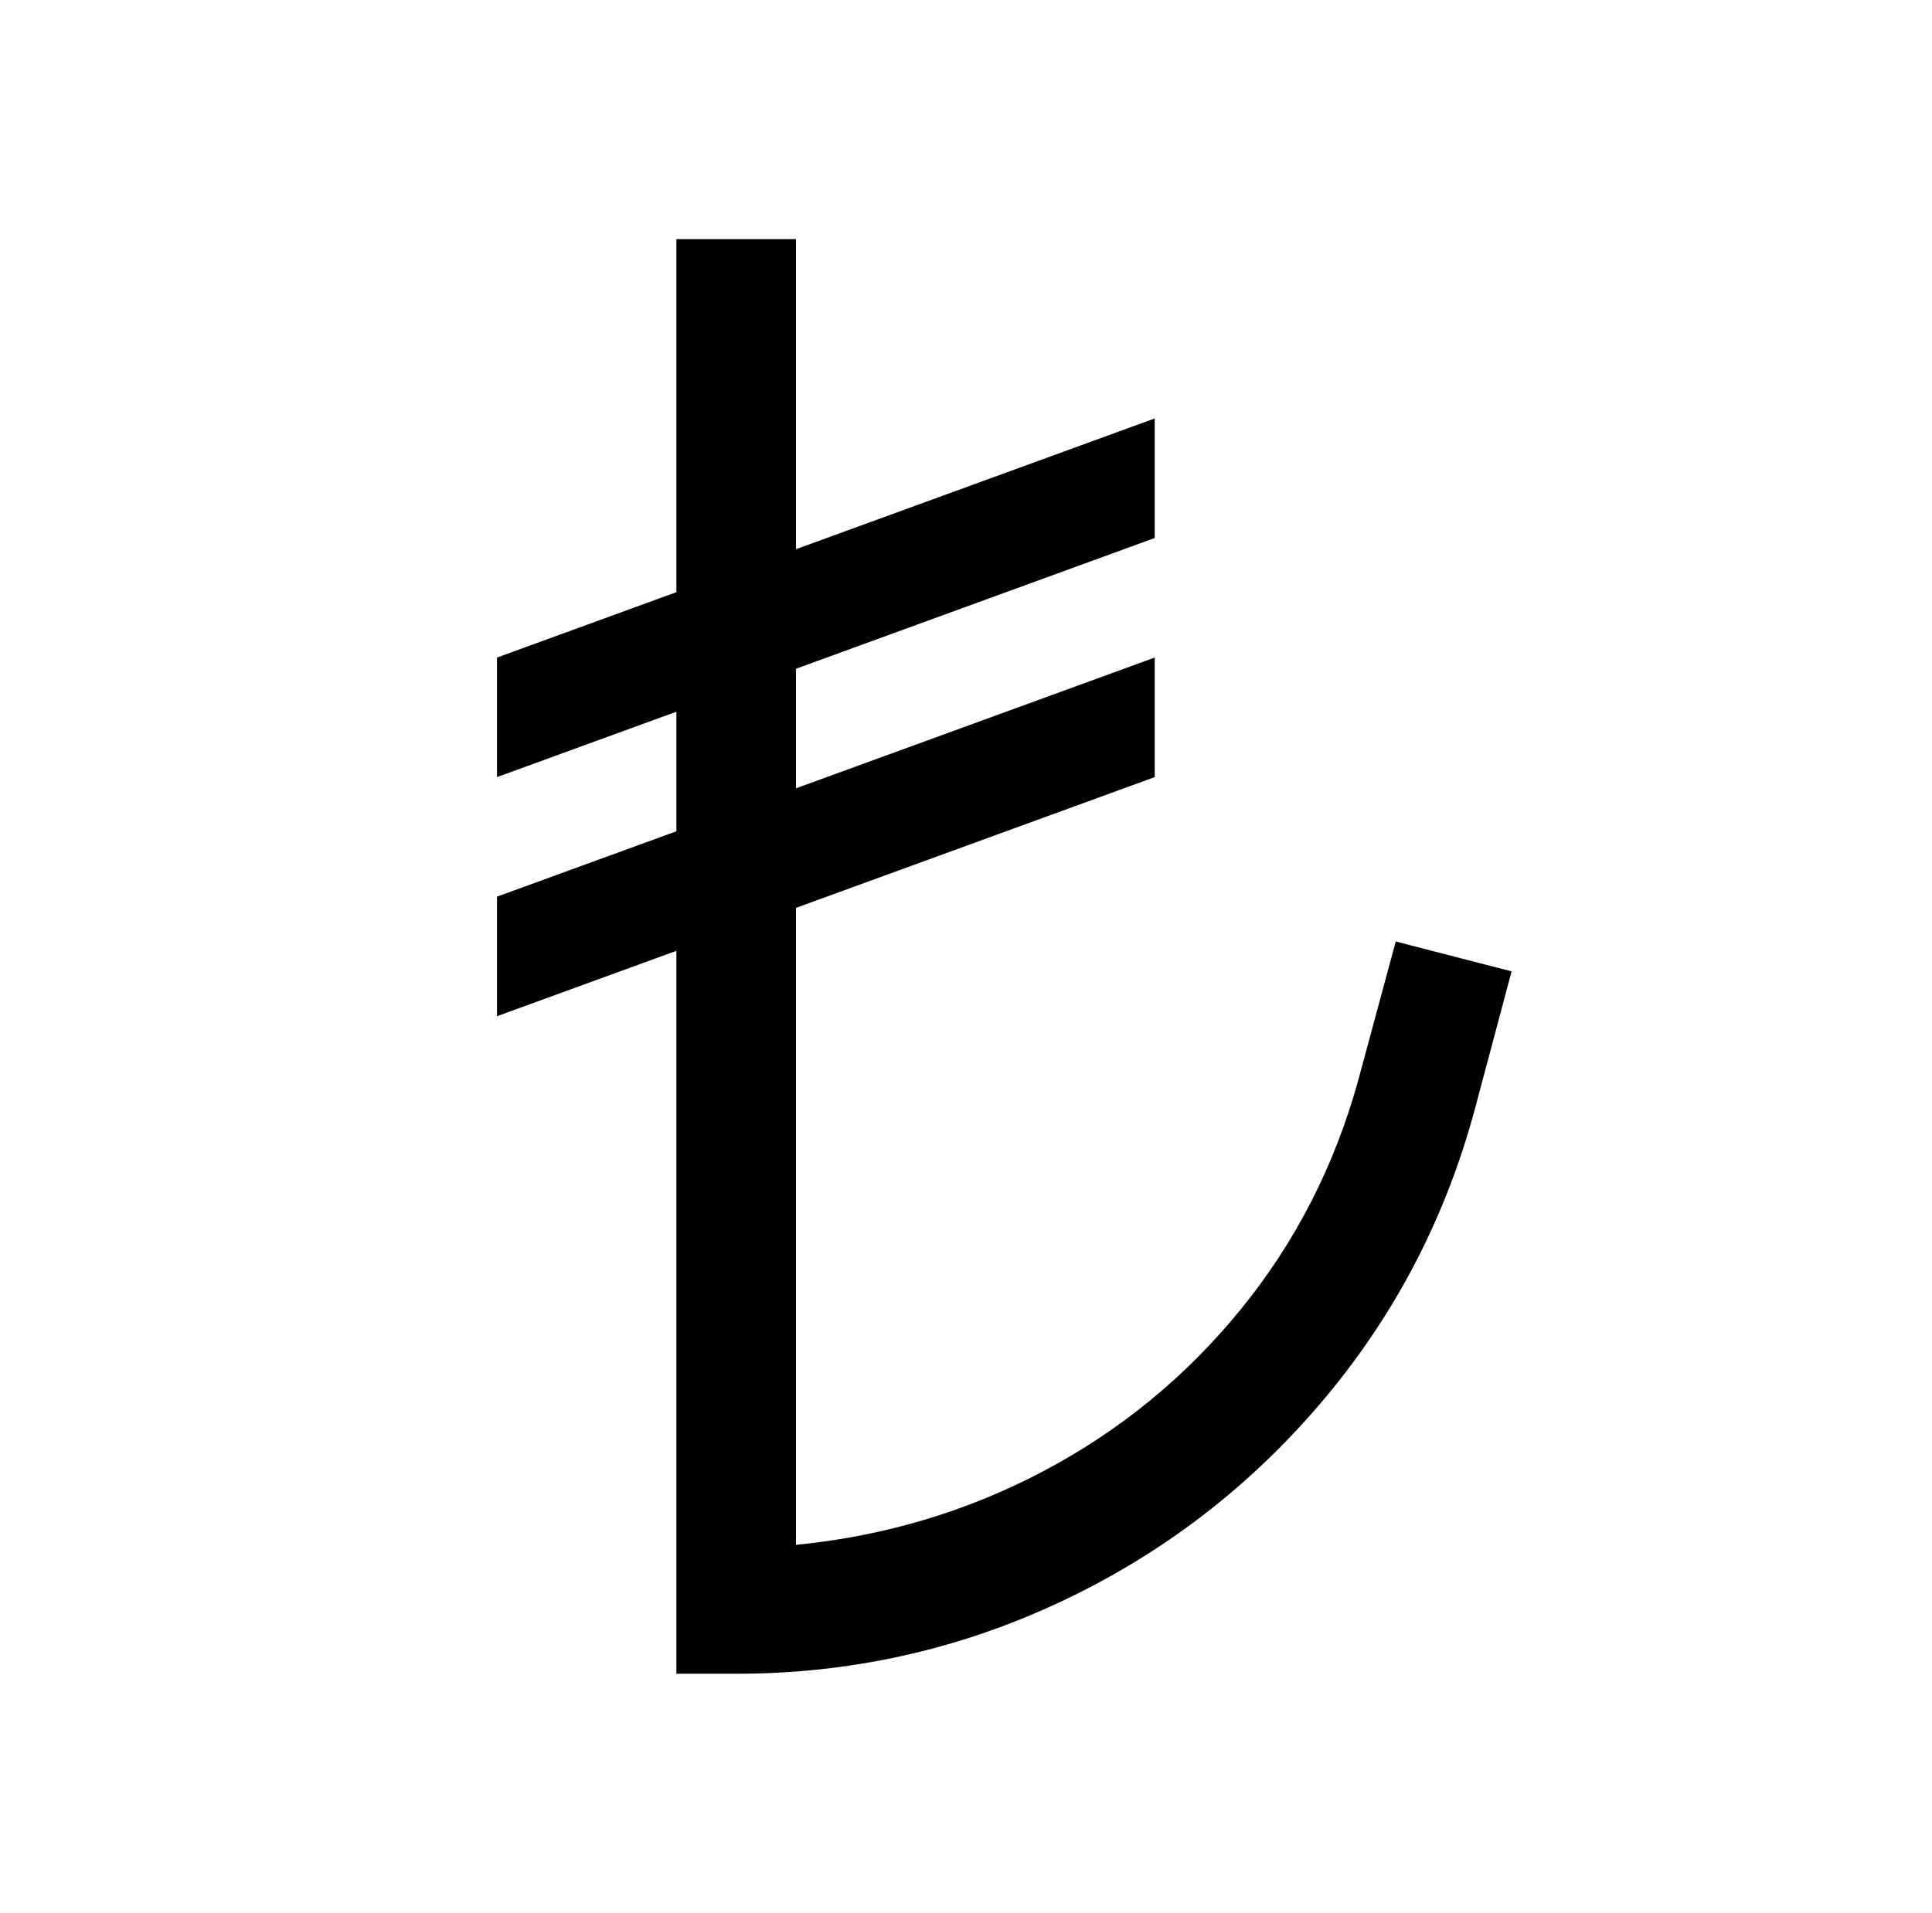
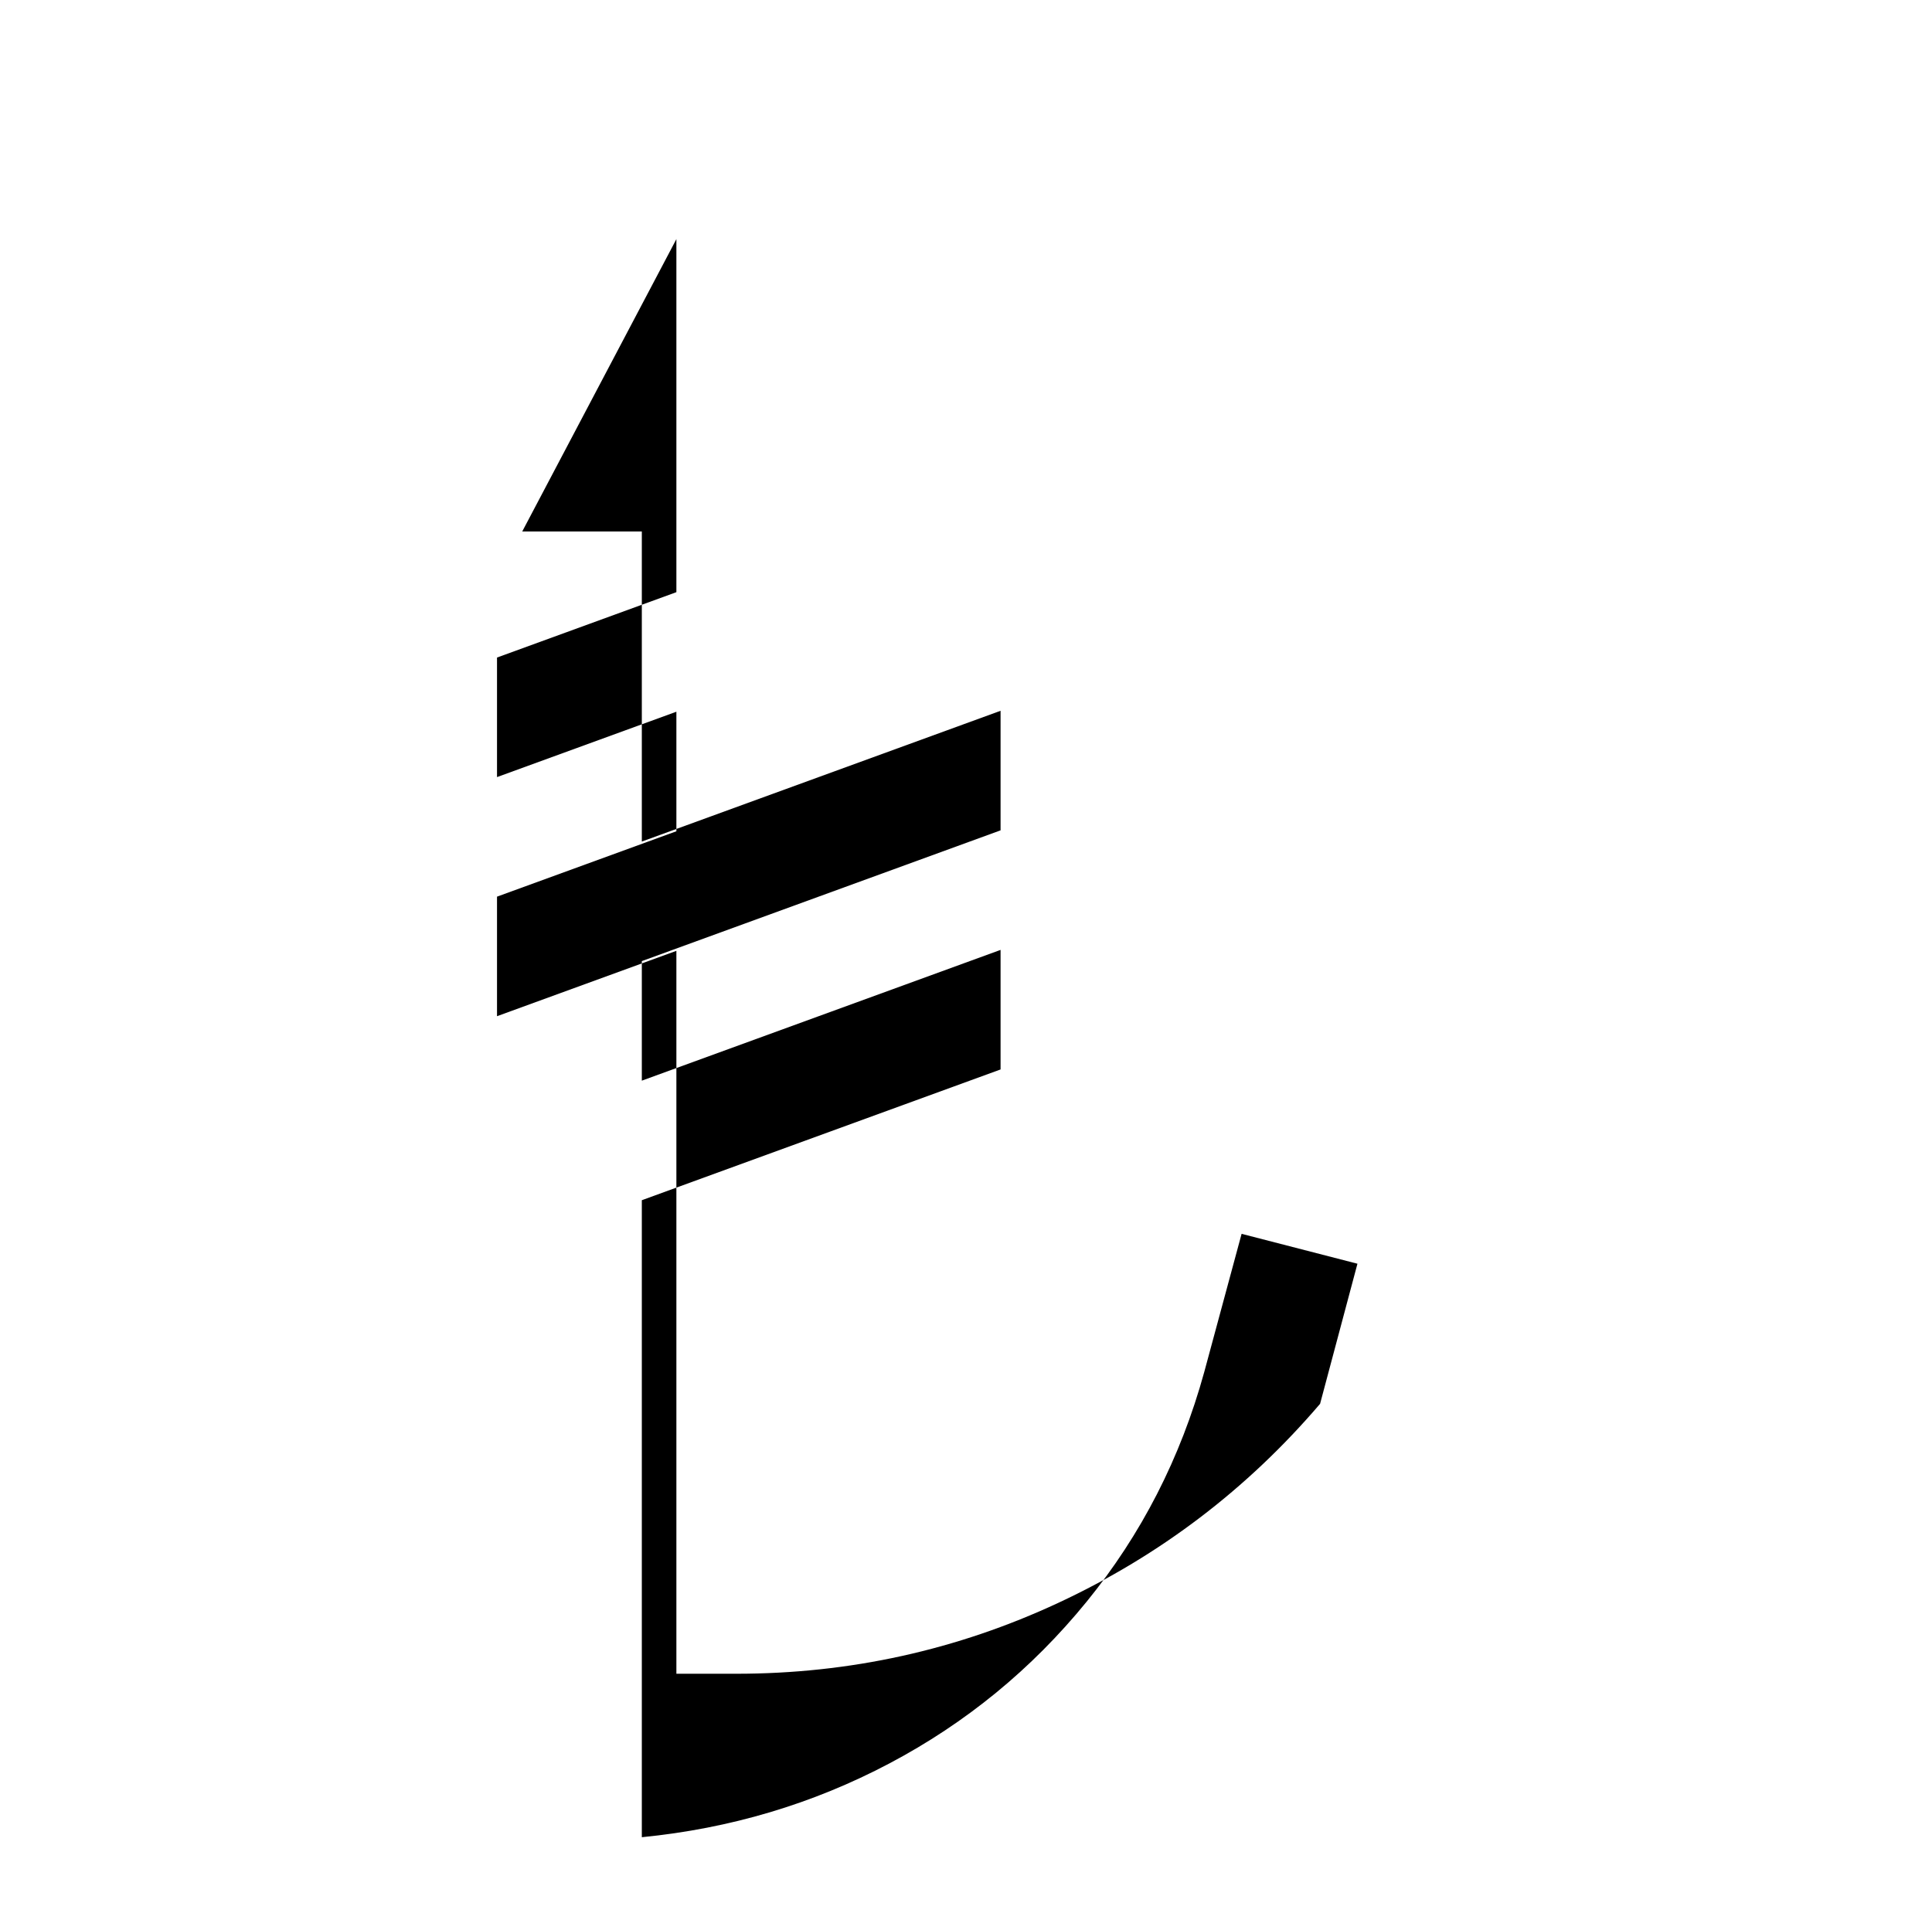
<svg xmlns="http://www.w3.org/2000/svg" version="1.1" viewBox="-10 0 1034 1024">
-   <path fill="currentColor" d="M352 128v189l-96 35v64l96 -35v64l-96 35v64l96 -35v387h32q91 0 172.5 -38t140 -106.5t82.5 -156.5l20 -75l-62 -16l-20 74q-19 69 -63 123t-105.5 86.5t-132.5 39.5v-341l192 -70v-64l-192 70v-64l192 -70v-64l-192 70v-166h-64z" />
+   <path fill="currentColor" d="M352 128v189l-96 35v64l96 -35v64l-96 35v64l96 -35v387h32q91 0 172.5 -38t140 -106.5l20 -75l-62 -16l-20 74q-19 69 -63 123t-105.5 86.5t-132.5 39.5v-341l192 -70v-64l-192 70v-64l192 -70v-64l-192 70v-166h-64z" />
</svg>